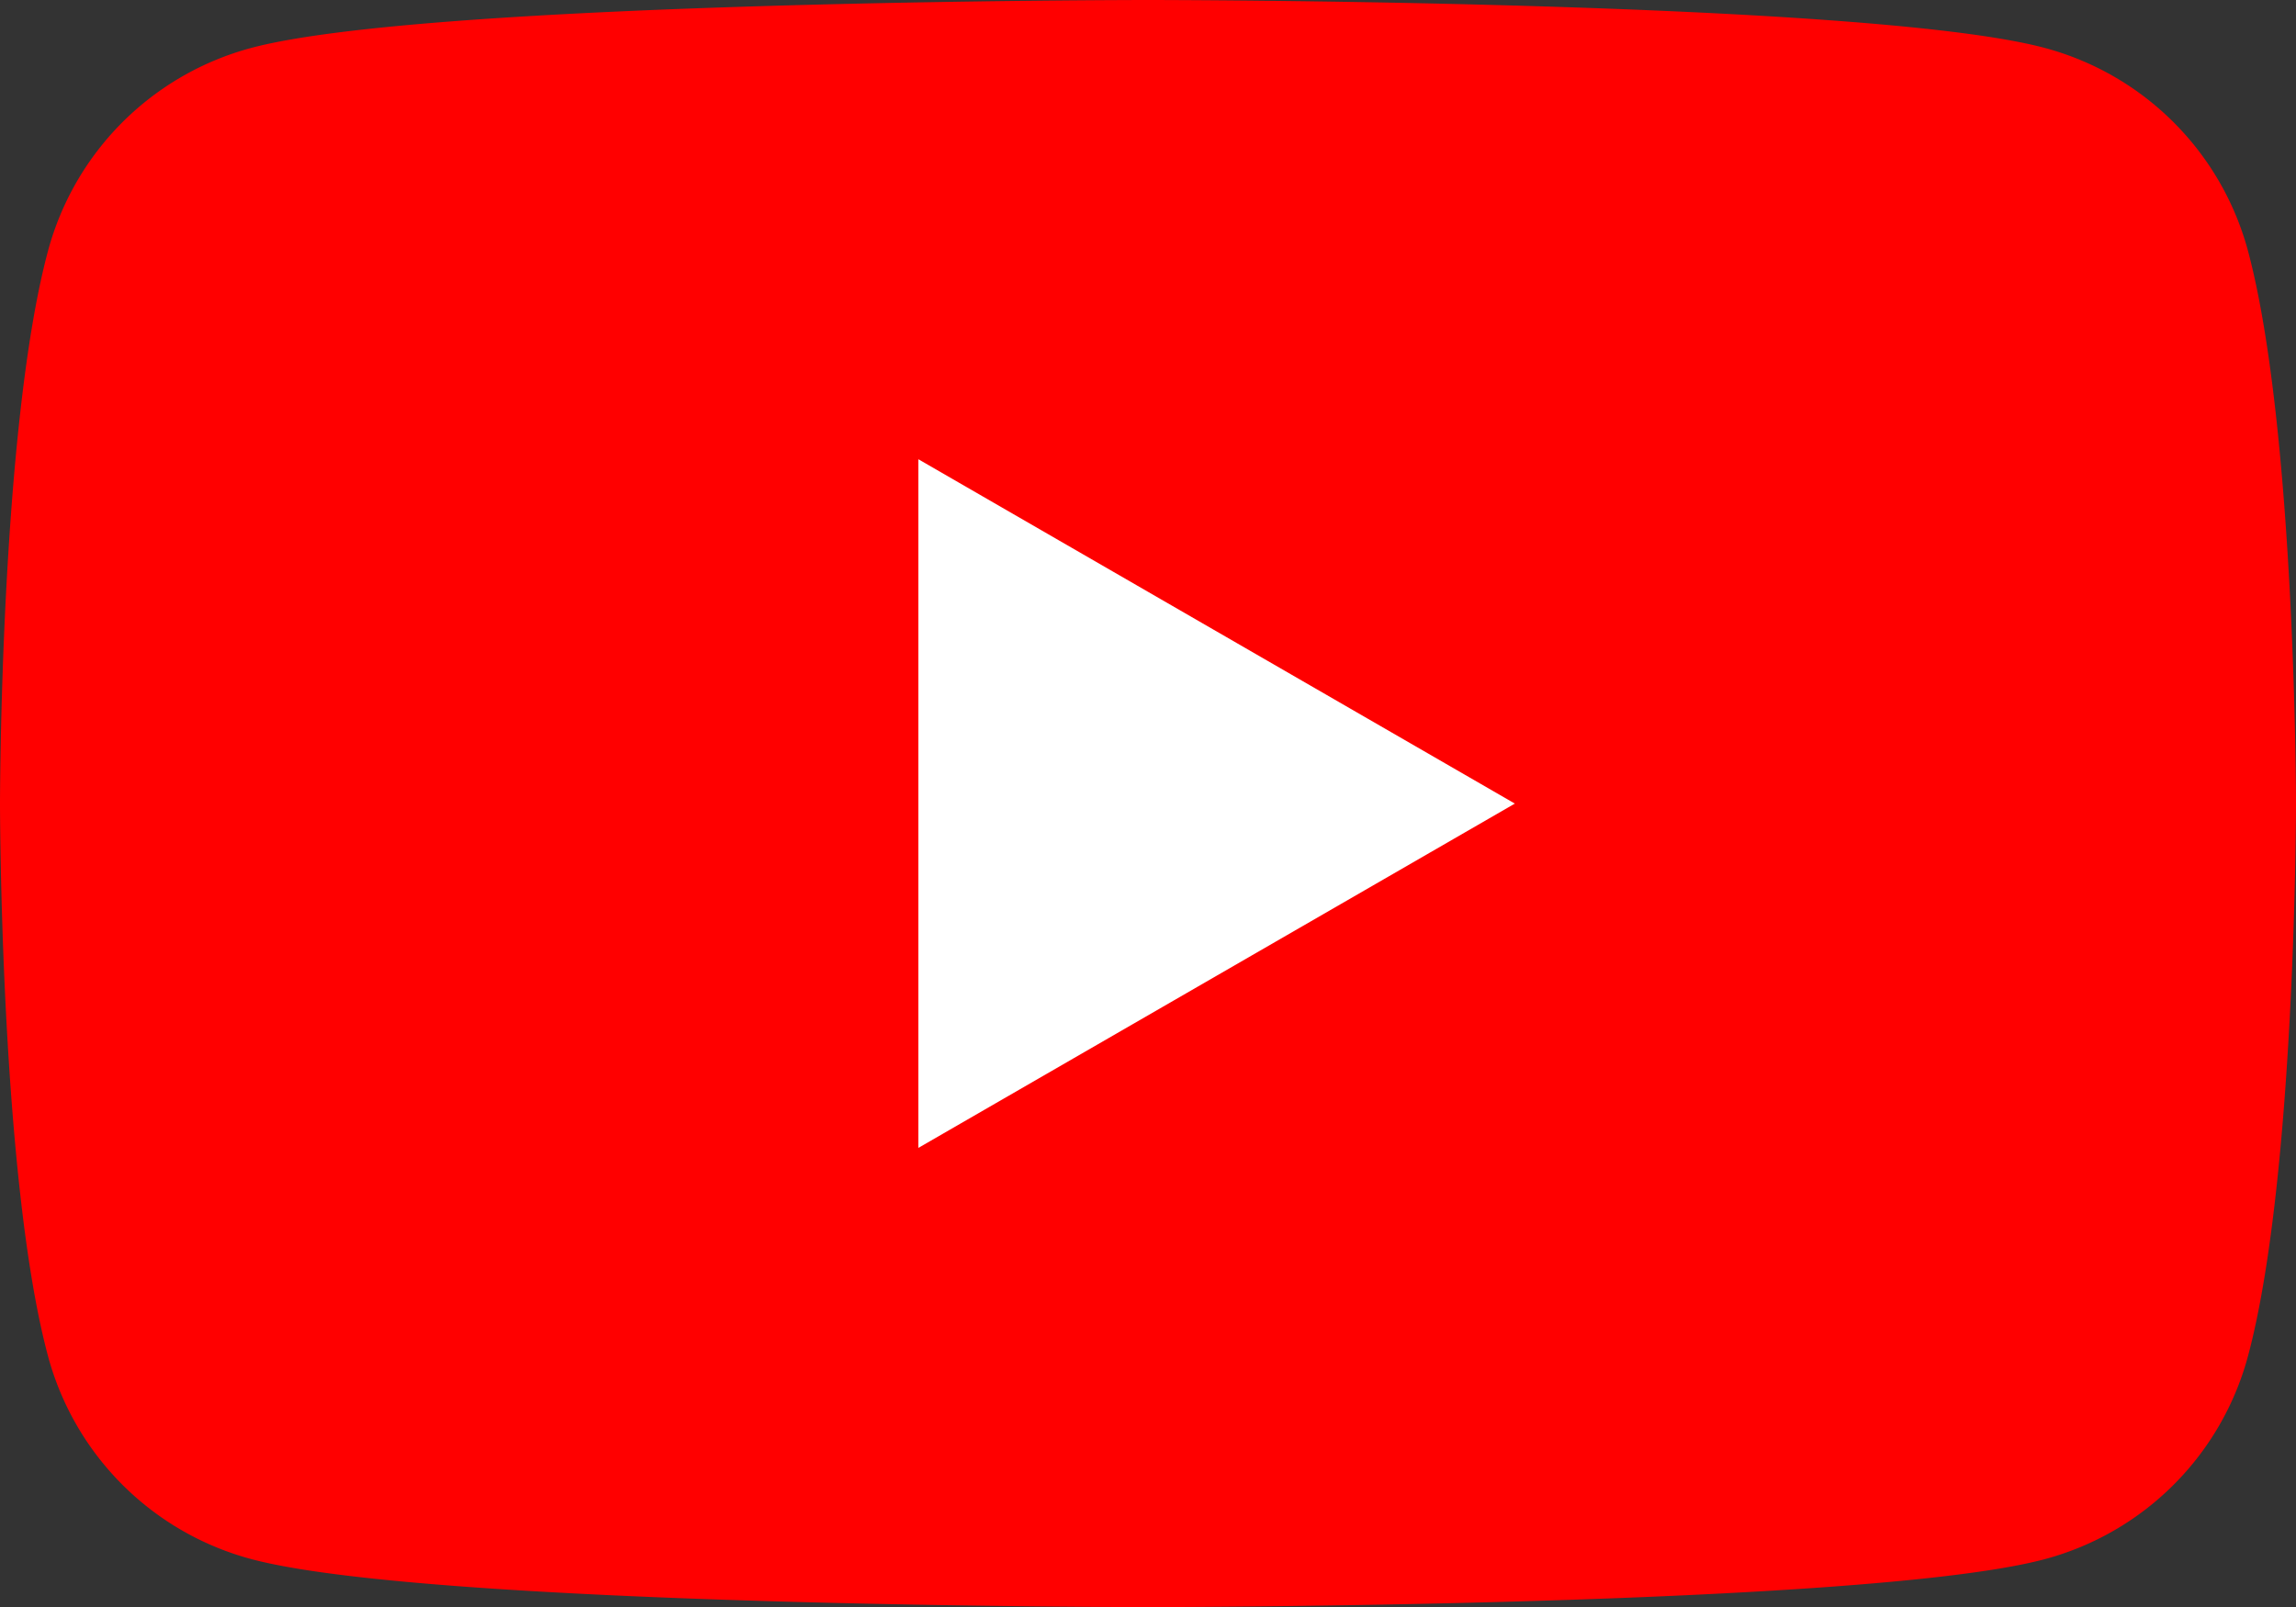
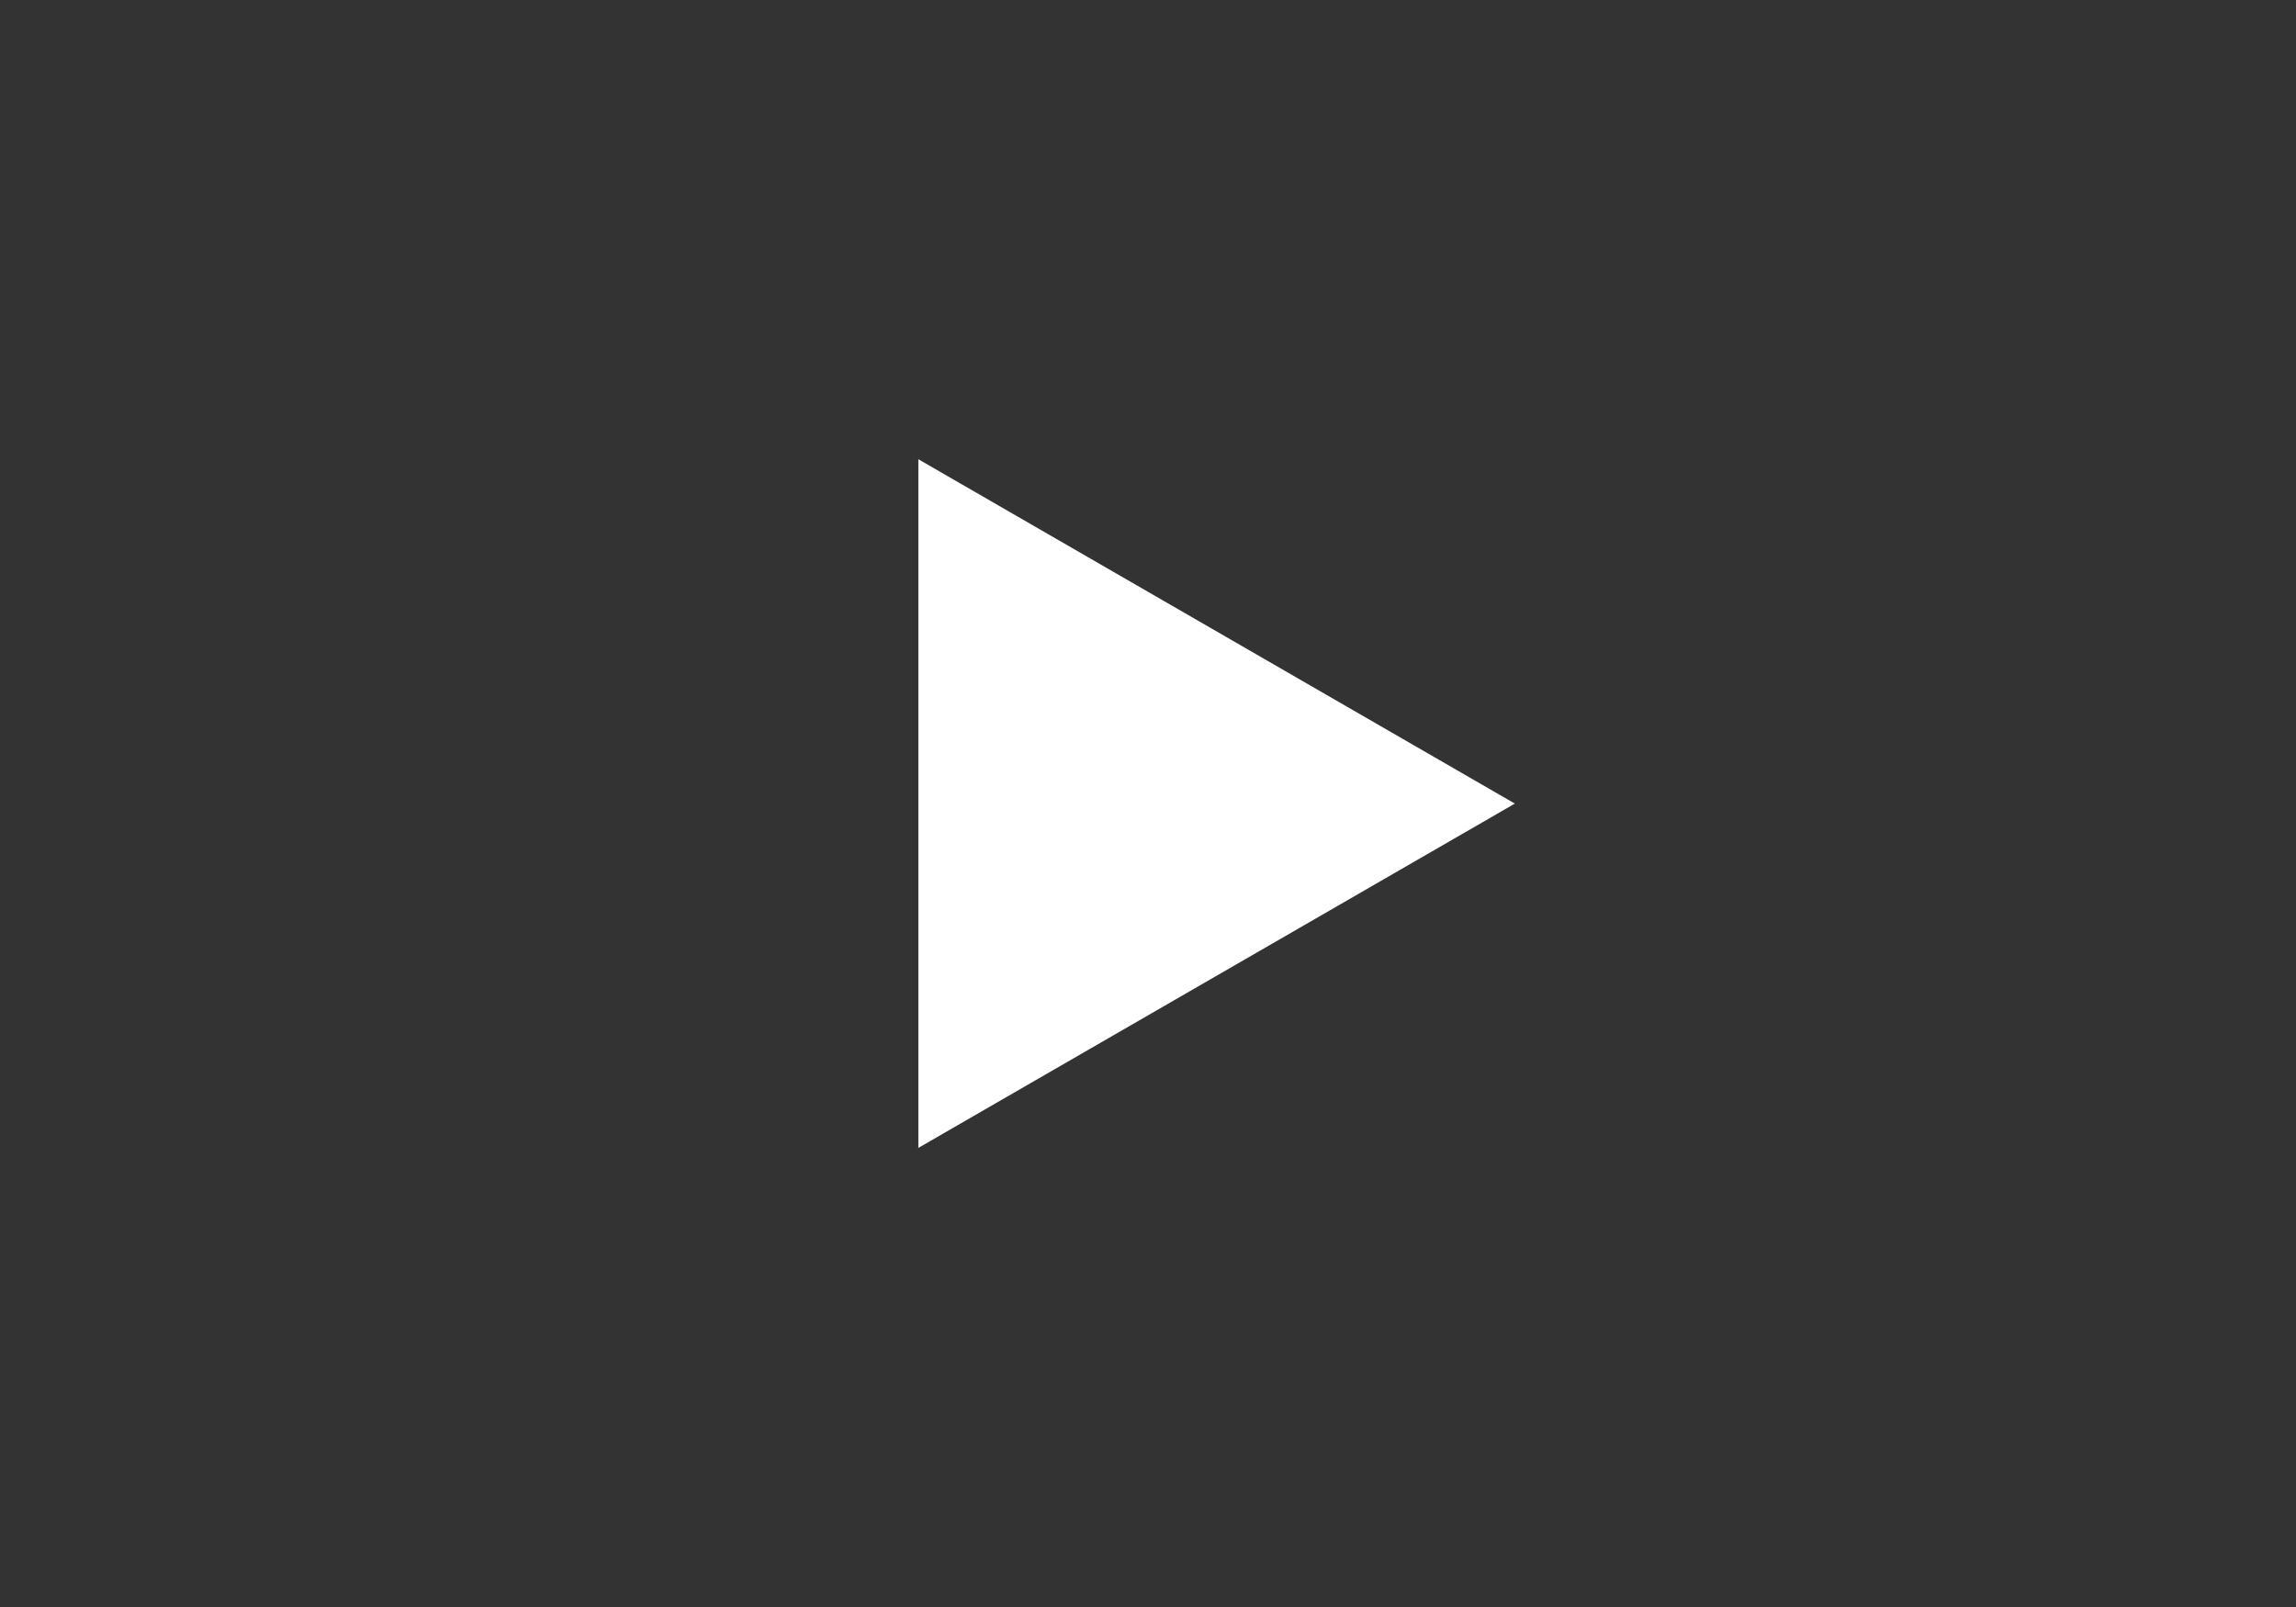
<svg xmlns="http://www.w3.org/2000/svg" id="Group_435189" data-name="Group 435189" width="48.08" height="33.658" viewBox="0 0 48.08 33.658">
  <rect x="0" y="0" width="48.08" height="33.658" fill="#333333" stroke="none" />
-   <path id="Path_434266" data-name="Path 434266" d="M47.075,5.256a6.021,6.021,0,0,0-4.251-4.251C39.076,0,24.04,0,24.04,0S9,0,5.256,1.005A6.021,6.021,0,0,0,1.005,5.256C0,9,0,16.829,0,16.829S0,24.654,1.005,28.4a6.021,6.021,0,0,0,4.251,4.251C9,33.658,24.04,33.658,24.04,33.658s15.036,0,18.784-1.005A6.021,6.021,0,0,0,47.075,28.4c1.005-3.748,1.005-11.573,1.005-11.573S48.076,9,47.075,5.256Z" transform="translate(0 0)" fill="red" />
  <path id="Path_434267" data-name="Path 434267" d="M65.3,47.086l12.491-7.211L65.3,32.663Z" transform="translate(-46.069 -23.045)" fill="#fff" />
</svg>